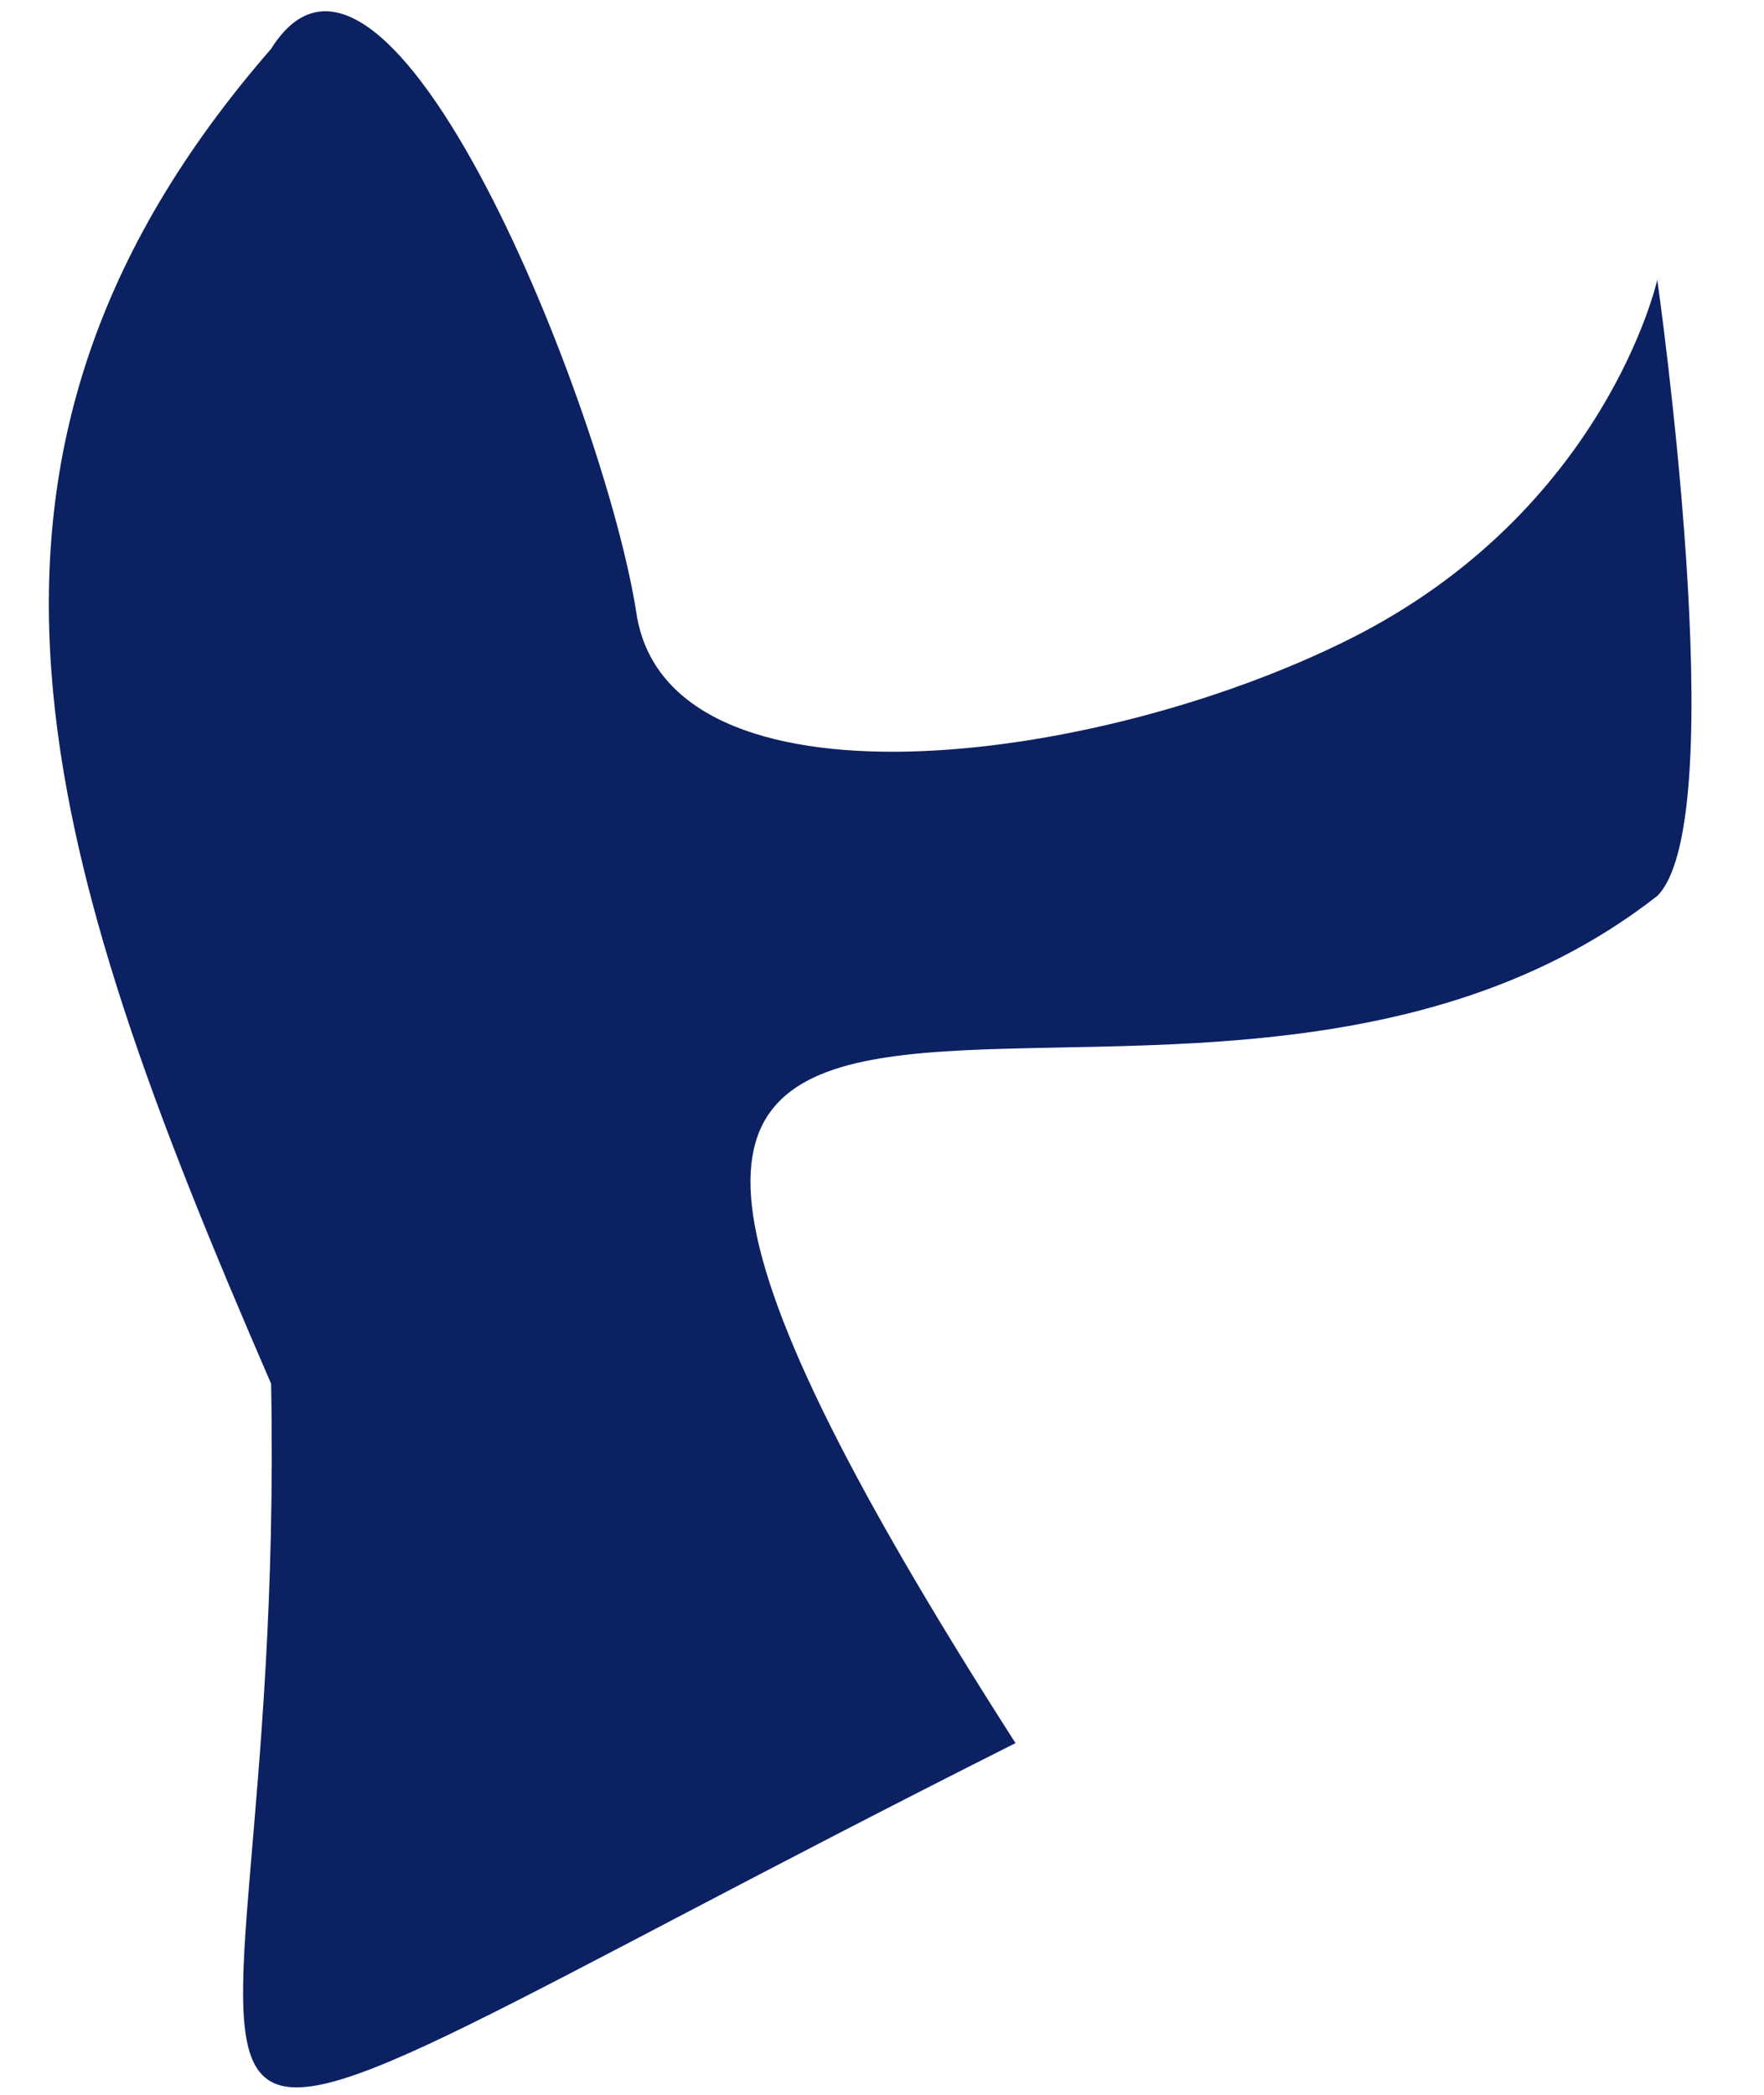
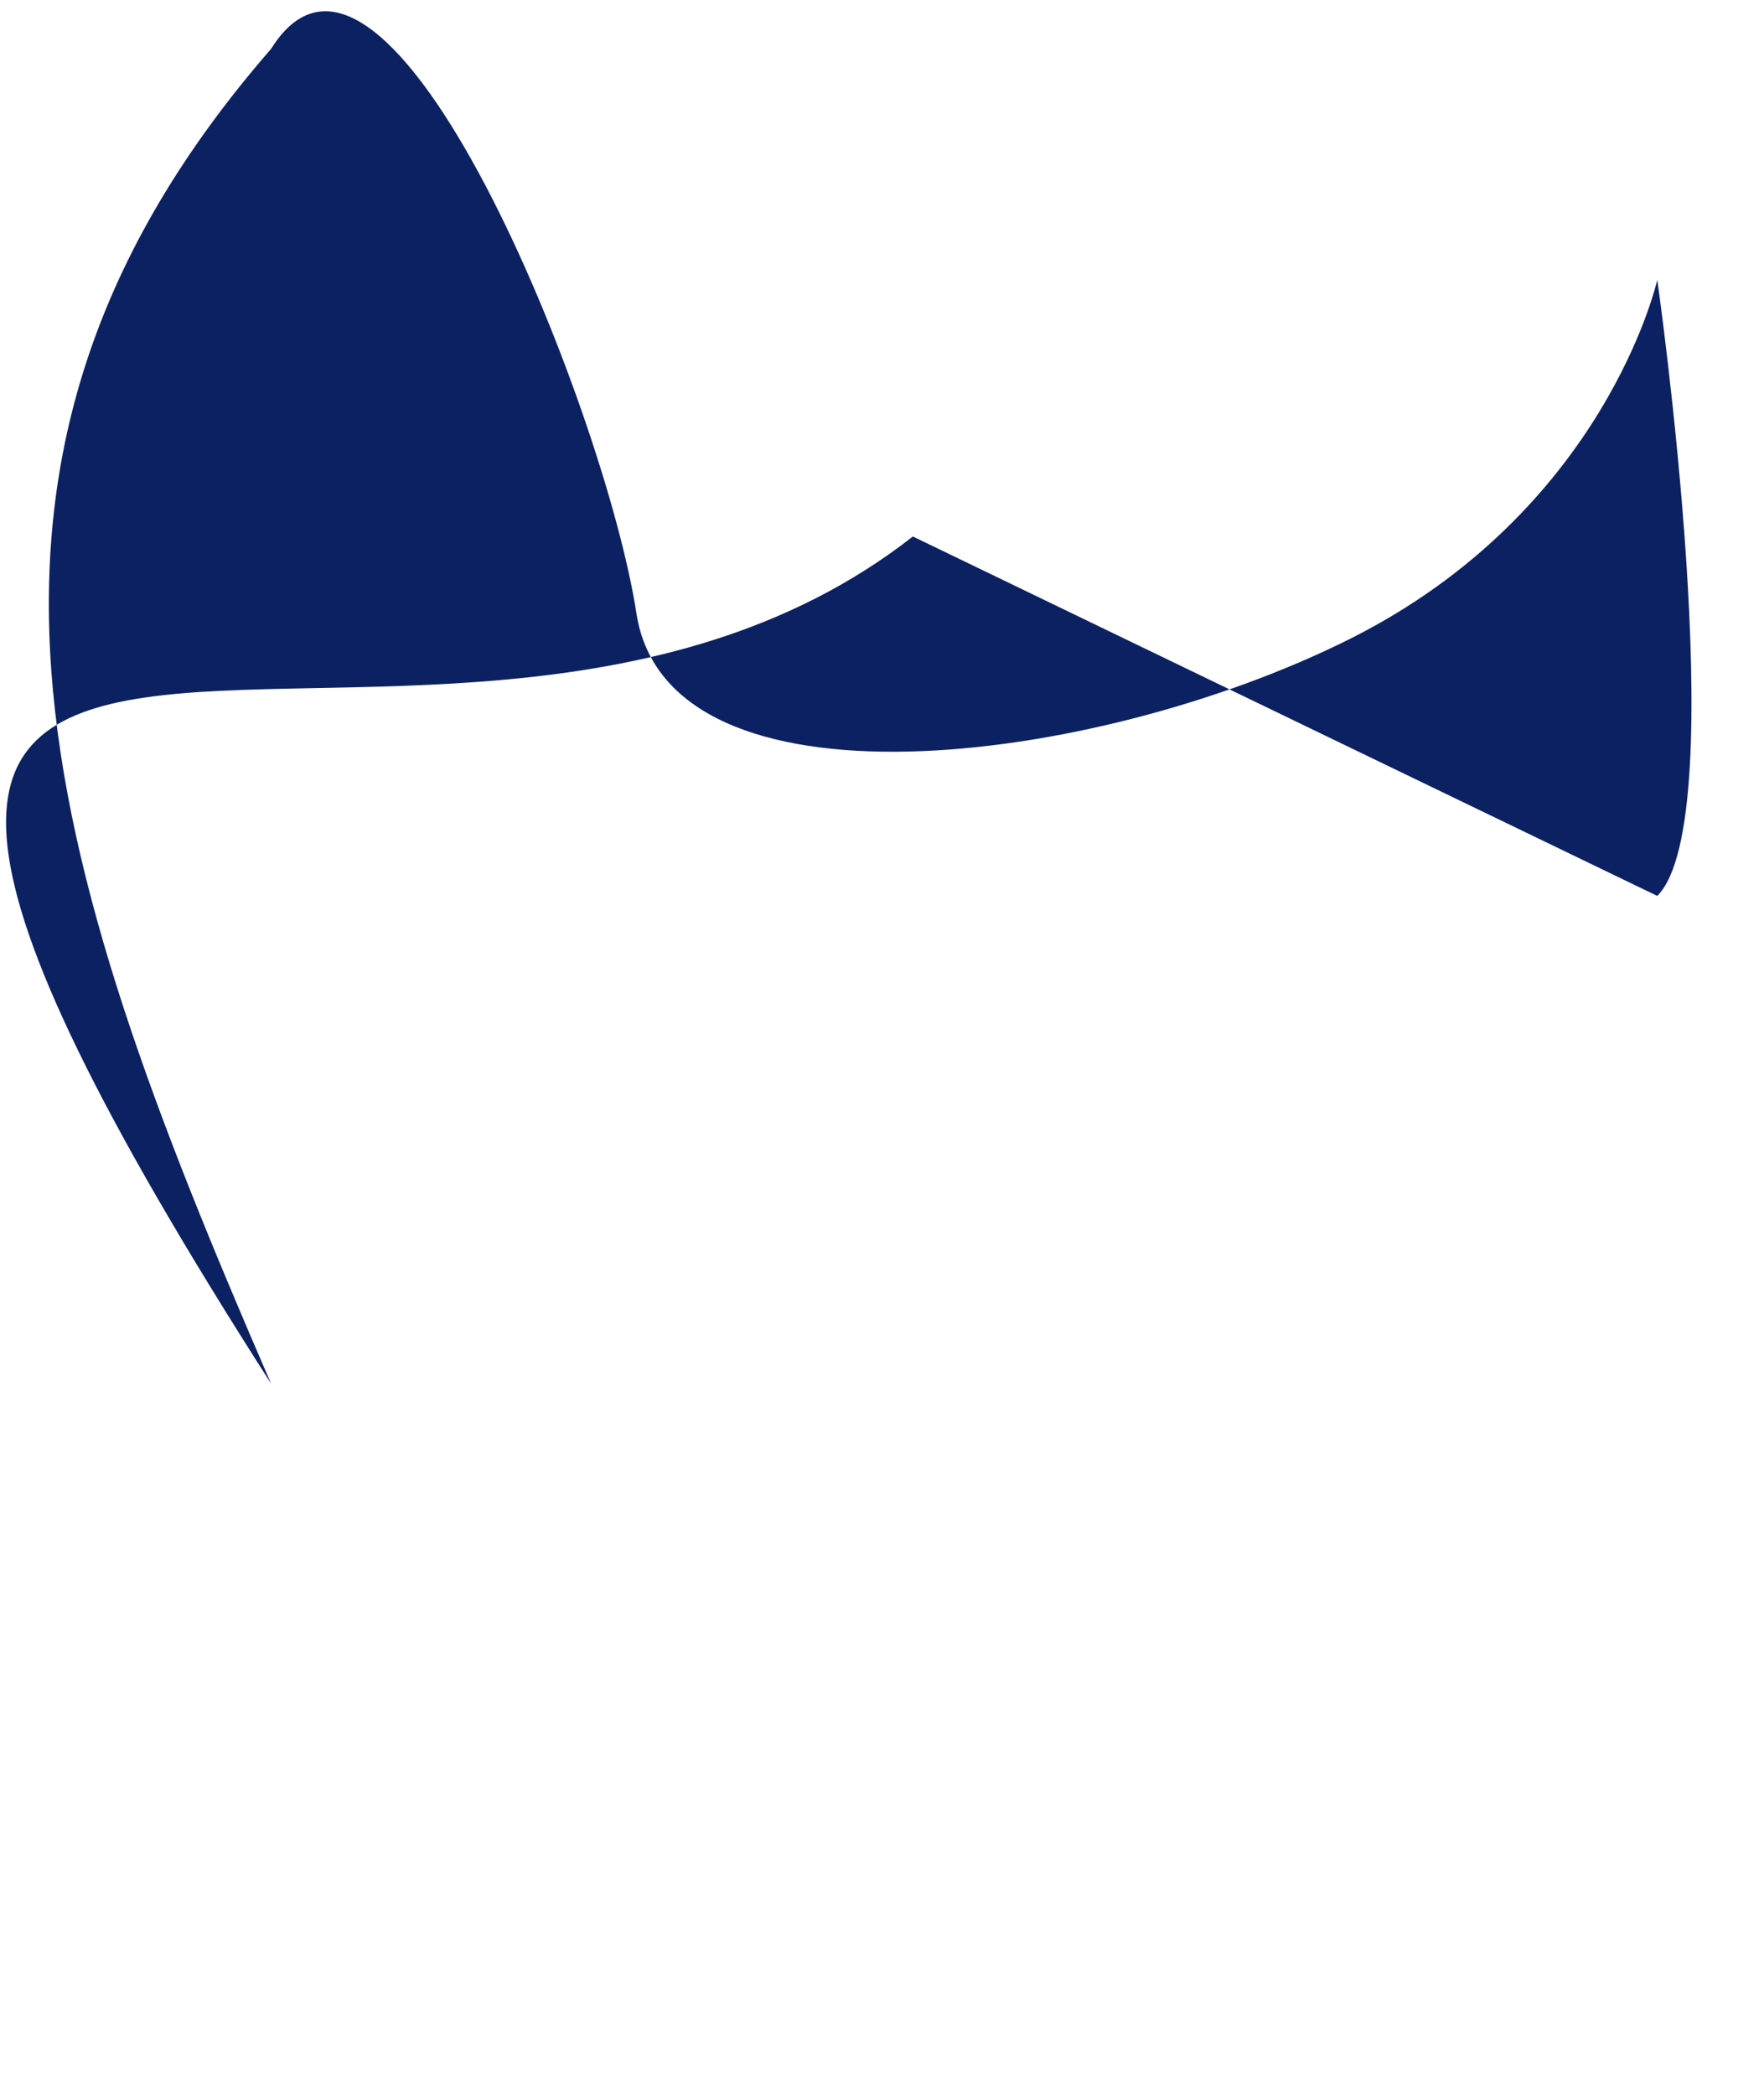
<svg xmlns="http://www.w3.org/2000/svg" id="SVGDoc2a6d3a5bbe954879b87b4a1f7a9a8c95" width="16px" height="19px" version="1.1" viewBox="0 0 16 19" aria-hidden="true">
  <defs>
    <linearGradient class="cerosgradient" data-cerosgradient="true" id="CerosGradient_idfed287d50" gradientUnits="userSpaceOnUse" x1="50%" y1="100%" x2="50%" y2="0%">
      <stop offset="0%" stop-color="#d1d1d1" />
      <stop offset="100%" stop-color="#d1d1d1" />
    </linearGradient>
    <linearGradient />
  </defs>
  <g>
    <g>
-       <path d="M15.032,8.126c0.698,-0.698 0,-5.588 0,-5.588v0c0,0 -0.466,2.096 -2.794,3.26c-2.329,1.164 -6.178,1.63 -6.465,-0.233c-0.287,-1.863 -2.267,-6.795 -3.314,-5.122c-3.228,3.711 -2.088,7.295 0,12.107c0.146,7.755 -2.546,7.938 6.752,3.26c-6.323,-9.871 1.32,-4.162 5.821,-7.684z" fill="#0c2162" fill-opacity="1" />
+       <path d="M15.032,8.126c0.698,-0.698 0,-5.588 0,-5.588v0c0,0 -0.466,2.096 -2.794,3.26c-2.329,1.164 -6.178,1.63 -6.465,-0.233c-0.287,-1.863 -2.267,-6.795 -3.314,-5.122c-3.228,3.711 -2.088,7.295 0,12.107c-6.323,-9.871 1.32,-4.162 5.821,-7.684z" fill="#0c2162" fill-opacity="1" />
    </g>
  </g>
</svg>